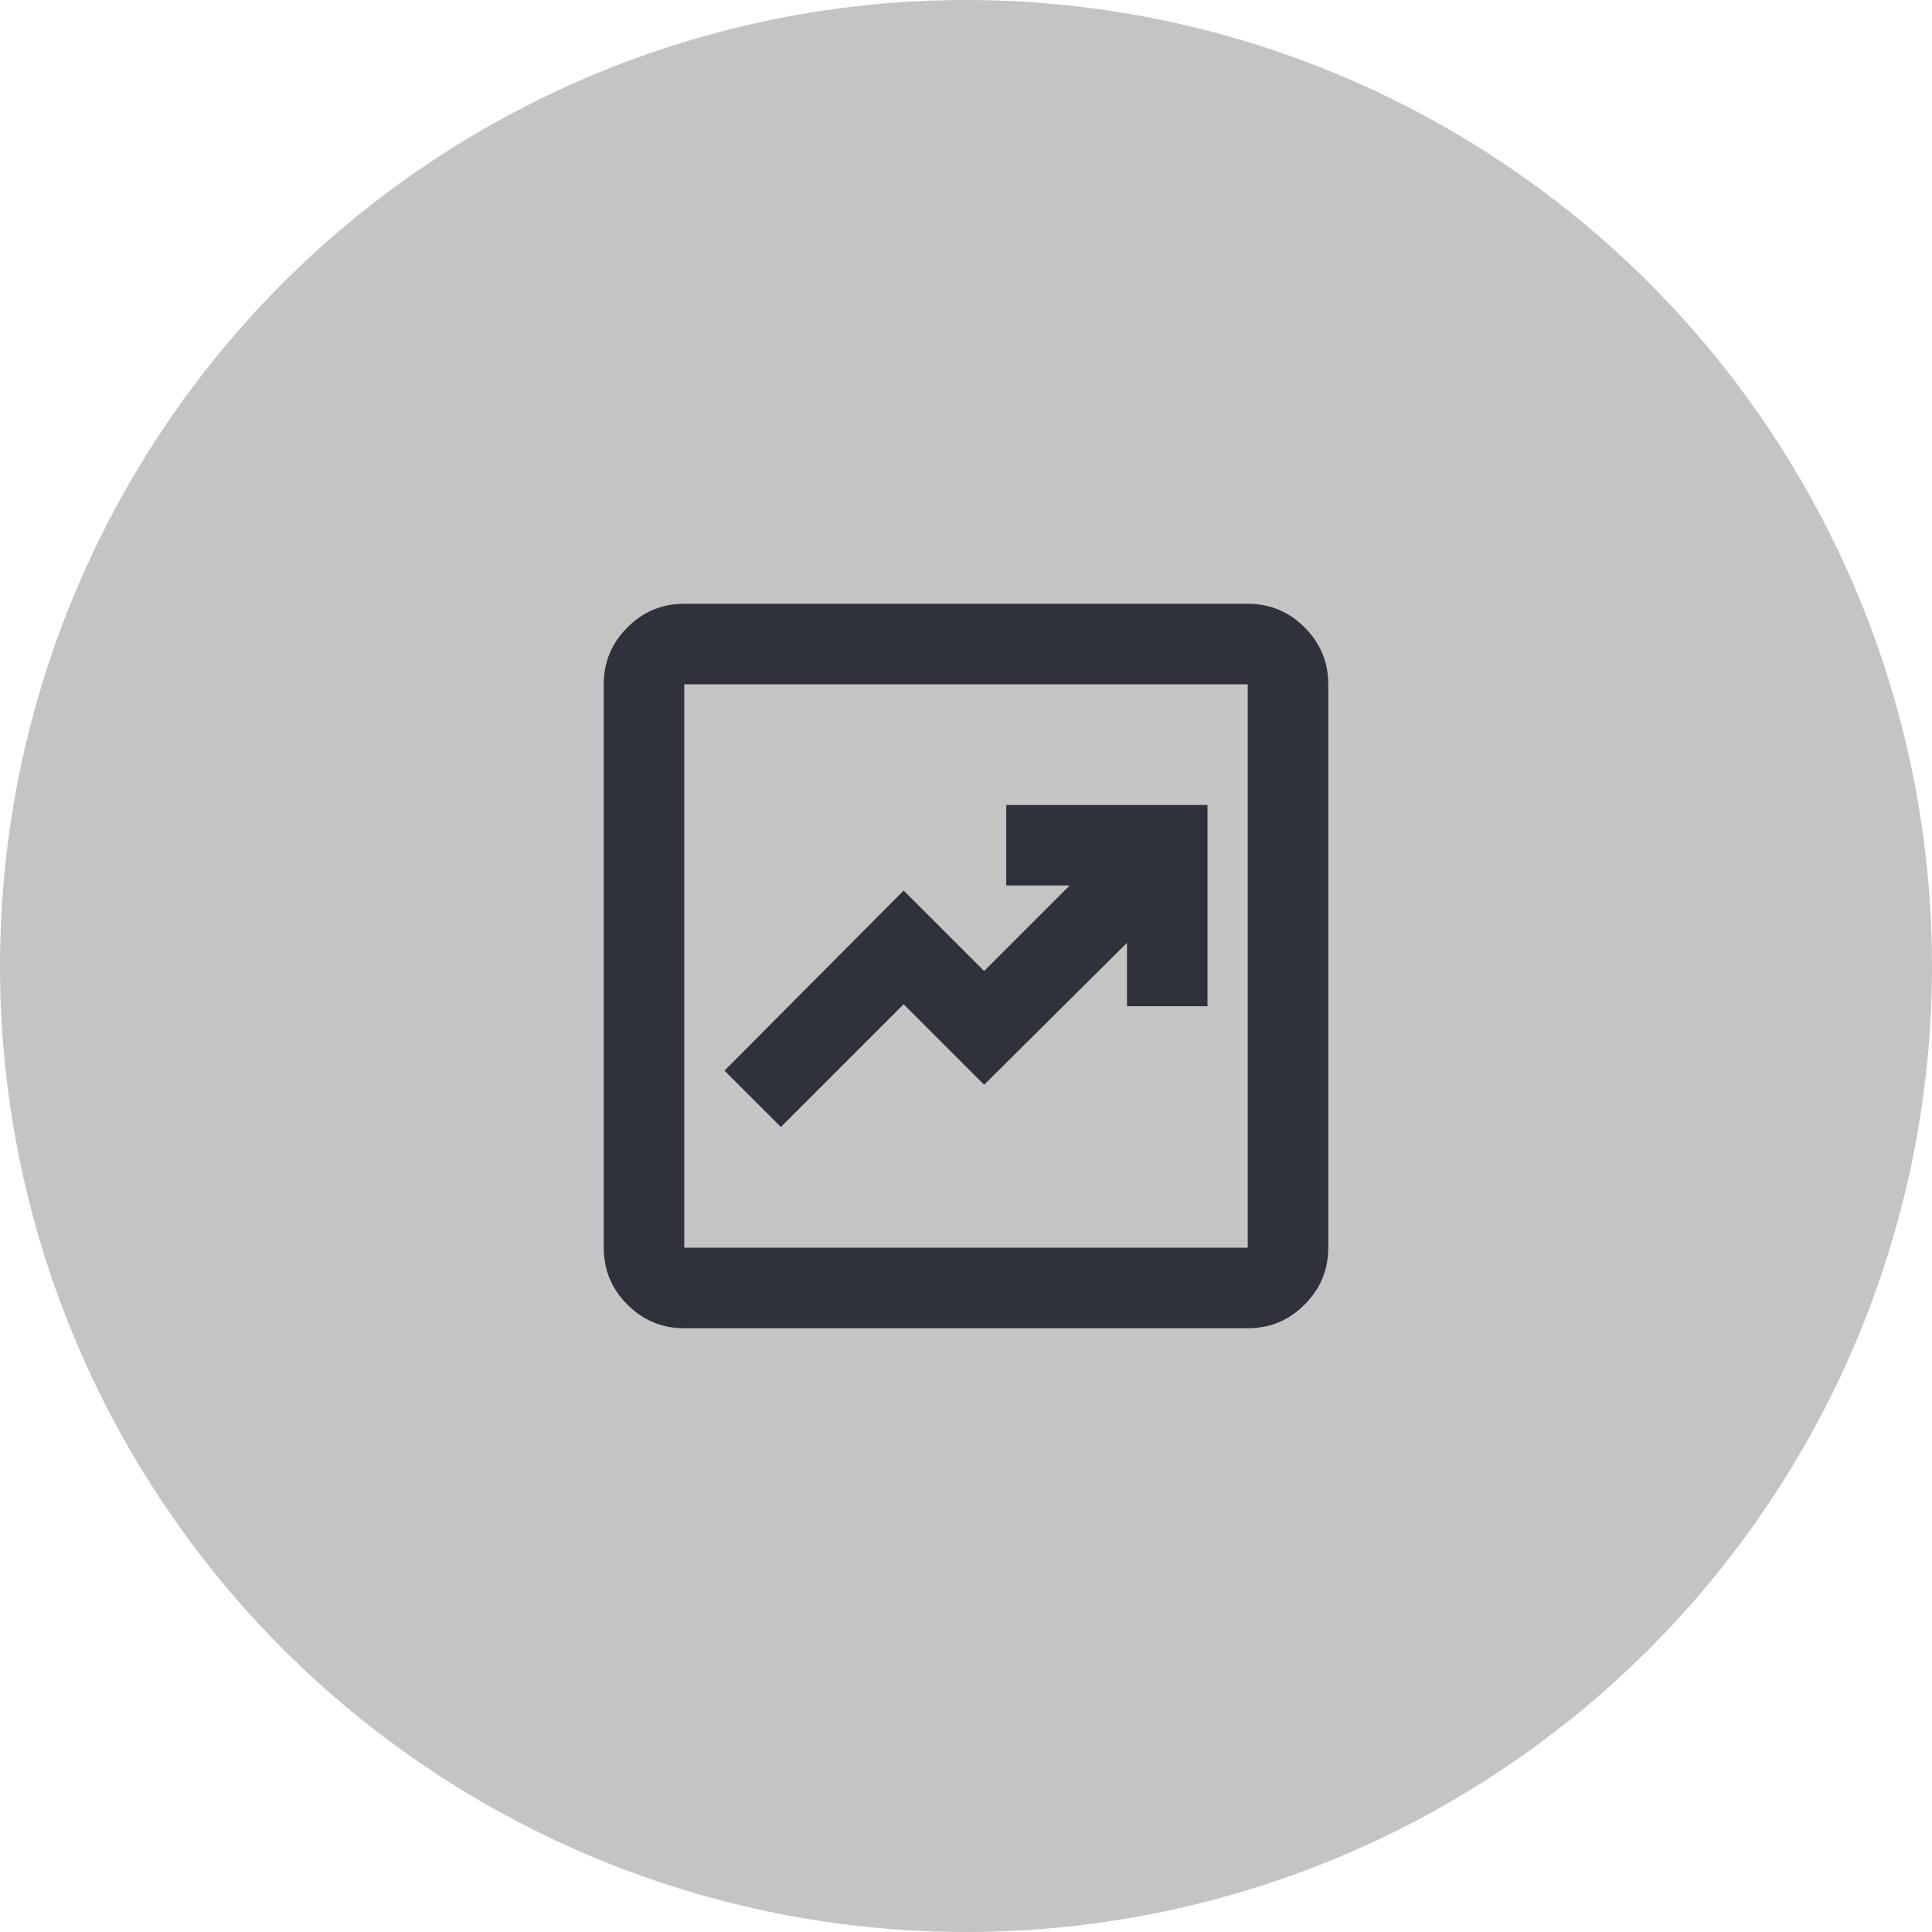
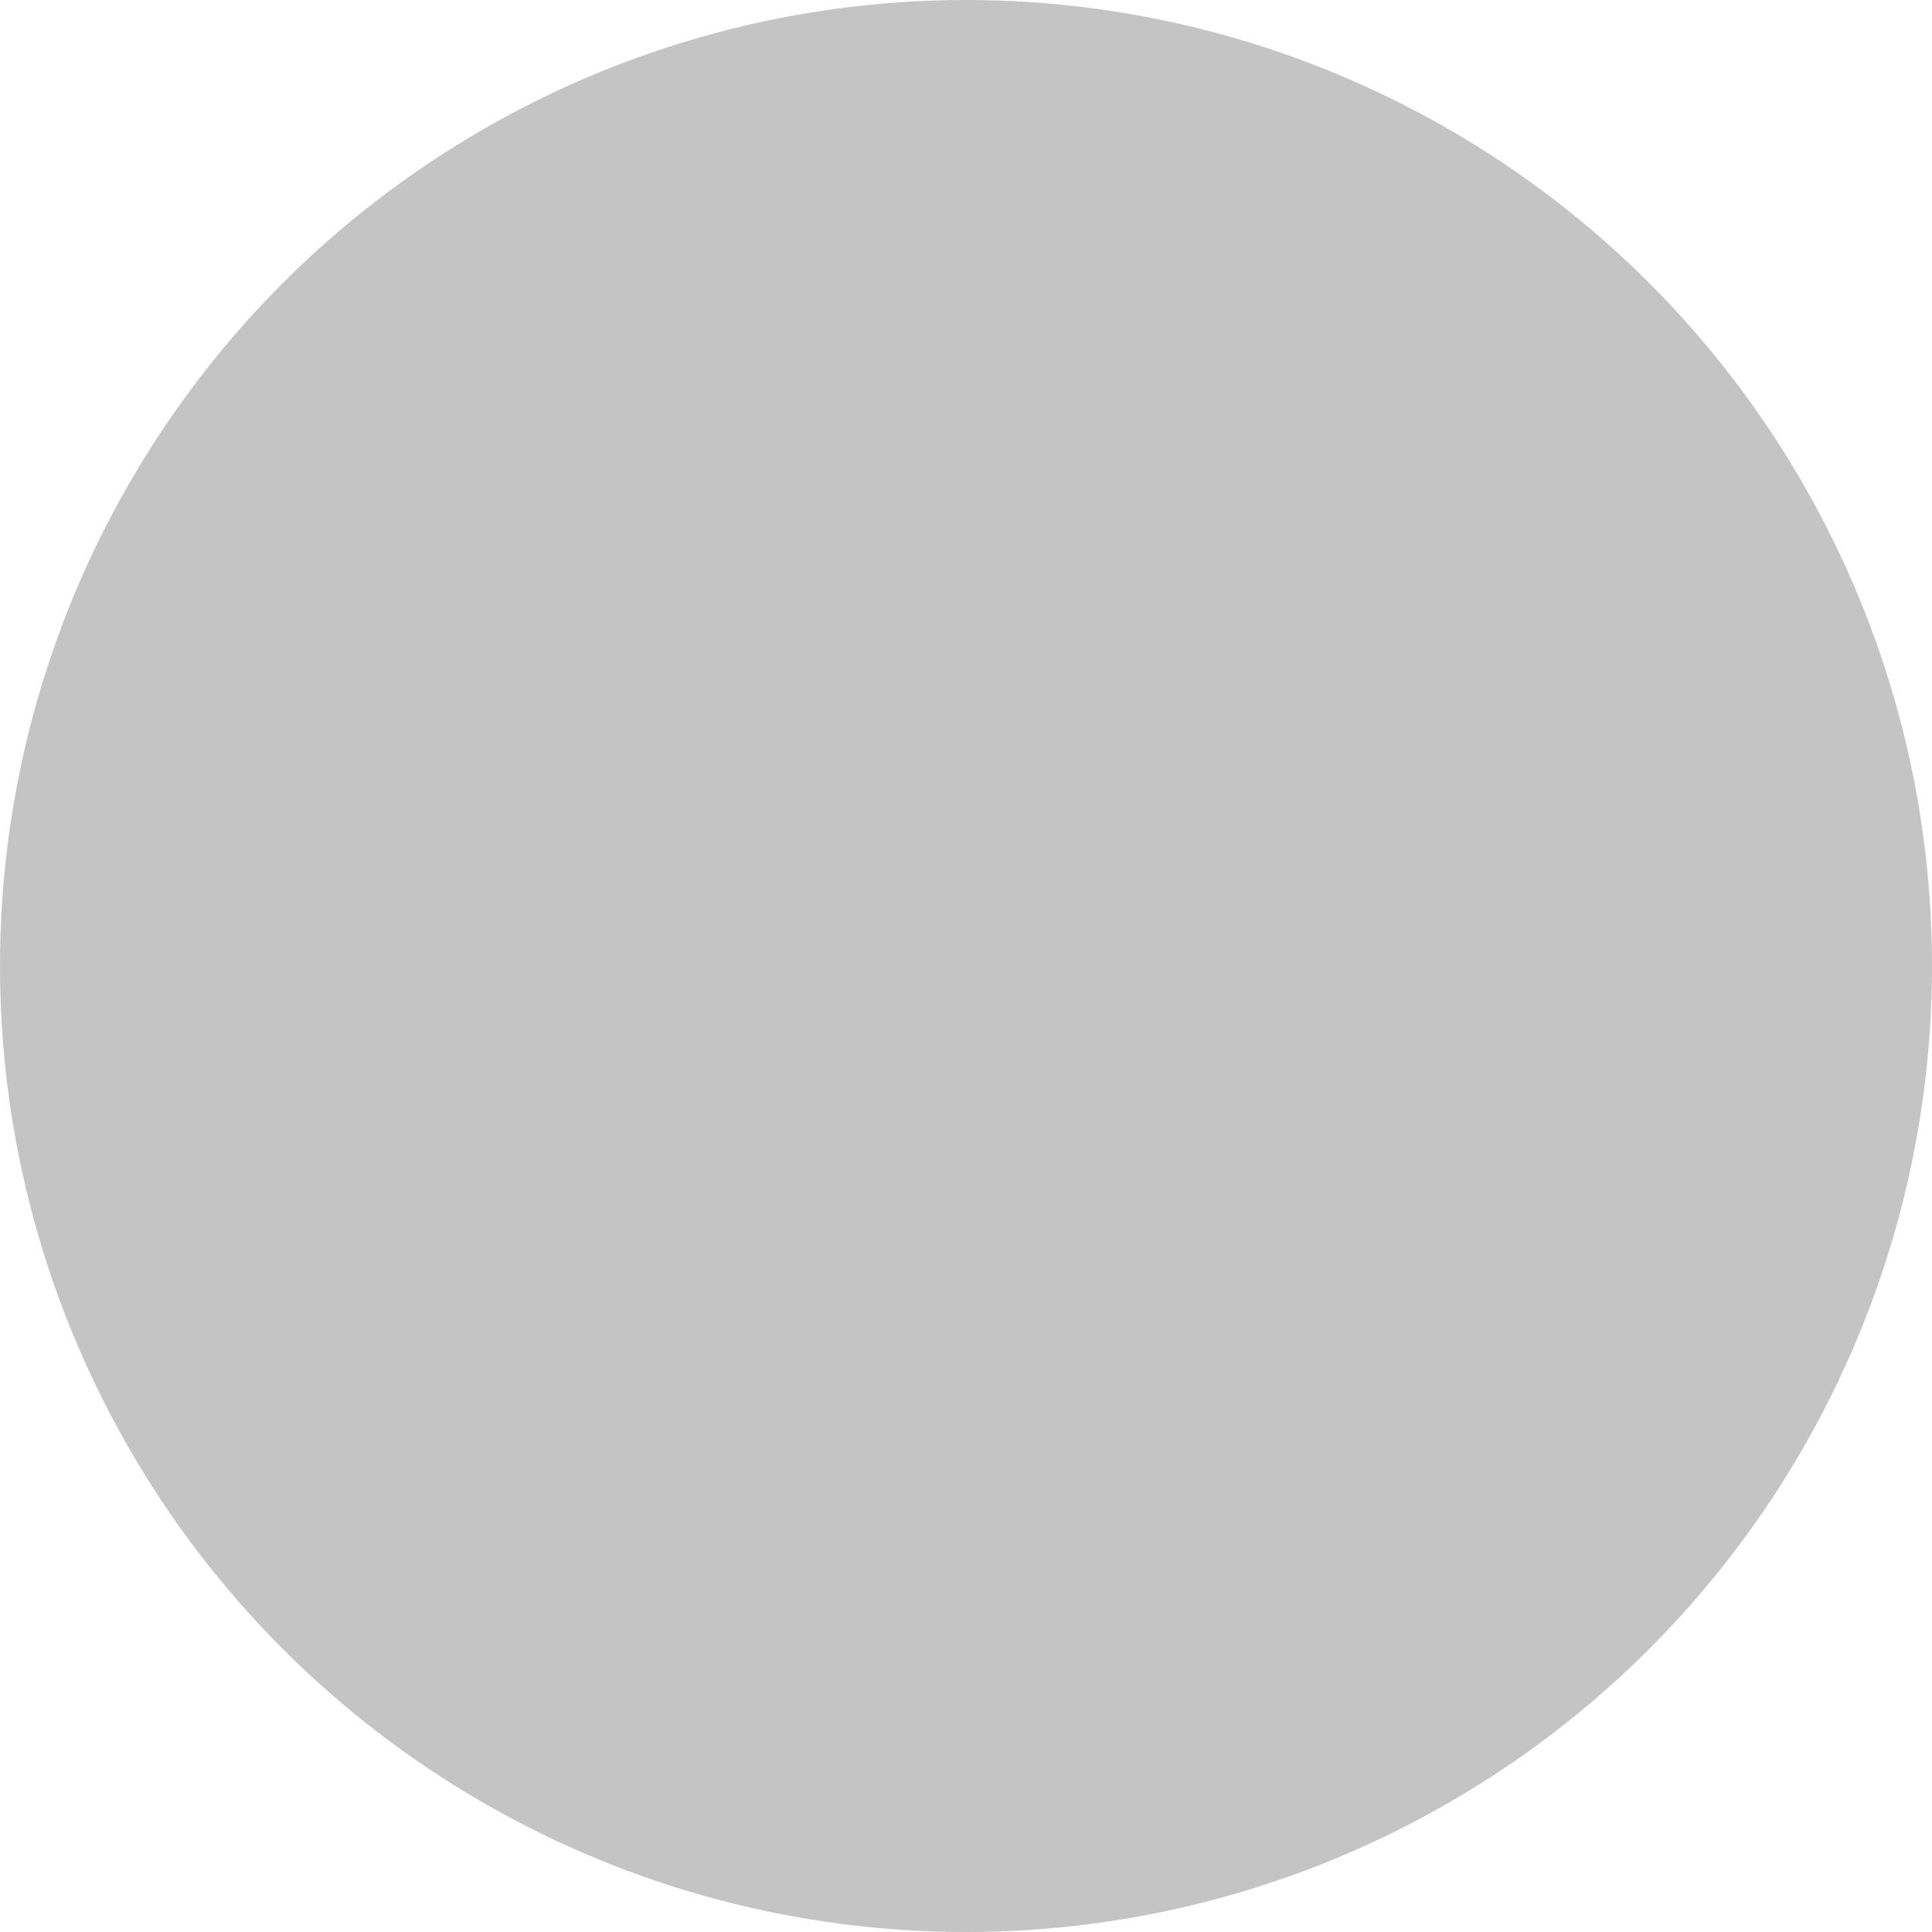
<svg xmlns="http://www.w3.org/2000/svg" width="52" height="52" viewBox="0 0 52 52" fill="none">
  <circle cx="26" cy="26" r="26" transform="rotate(180 26 26)" fill="#C4C4C4" />
-   <path d="M21.017 30.333L24.321 27.029L26.488 29.196L30.333 25.377V27.083H32.5V21.667H27.083V23.833H28.79L26.488 26.135L24.321 23.969L19.5 28.817L21.017 30.333ZM18.417 35.75C17.821 35.75 17.311 35.538 16.886 35.113C16.461 34.688 16.249 34.178 16.25 33.583V18.417C16.25 17.821 16.462 17.311 16.887 16.886C17.312 16.461 17.822 16.249 18.417 16.25H33.583C34.179 16.25 34.689 16.462 35.114 16.887C35.539 17.312 35.751 17.822 35.75 18.417V33.583C35.75 34.179 35.538 34.689 35.113 35.114C34.688 35.539 34.178 35.751 33.583 35.75H18.417ZM18.417 33.583H33.583V18.417H18.417V33.583Z" fill="#2F323B" />
</svg>